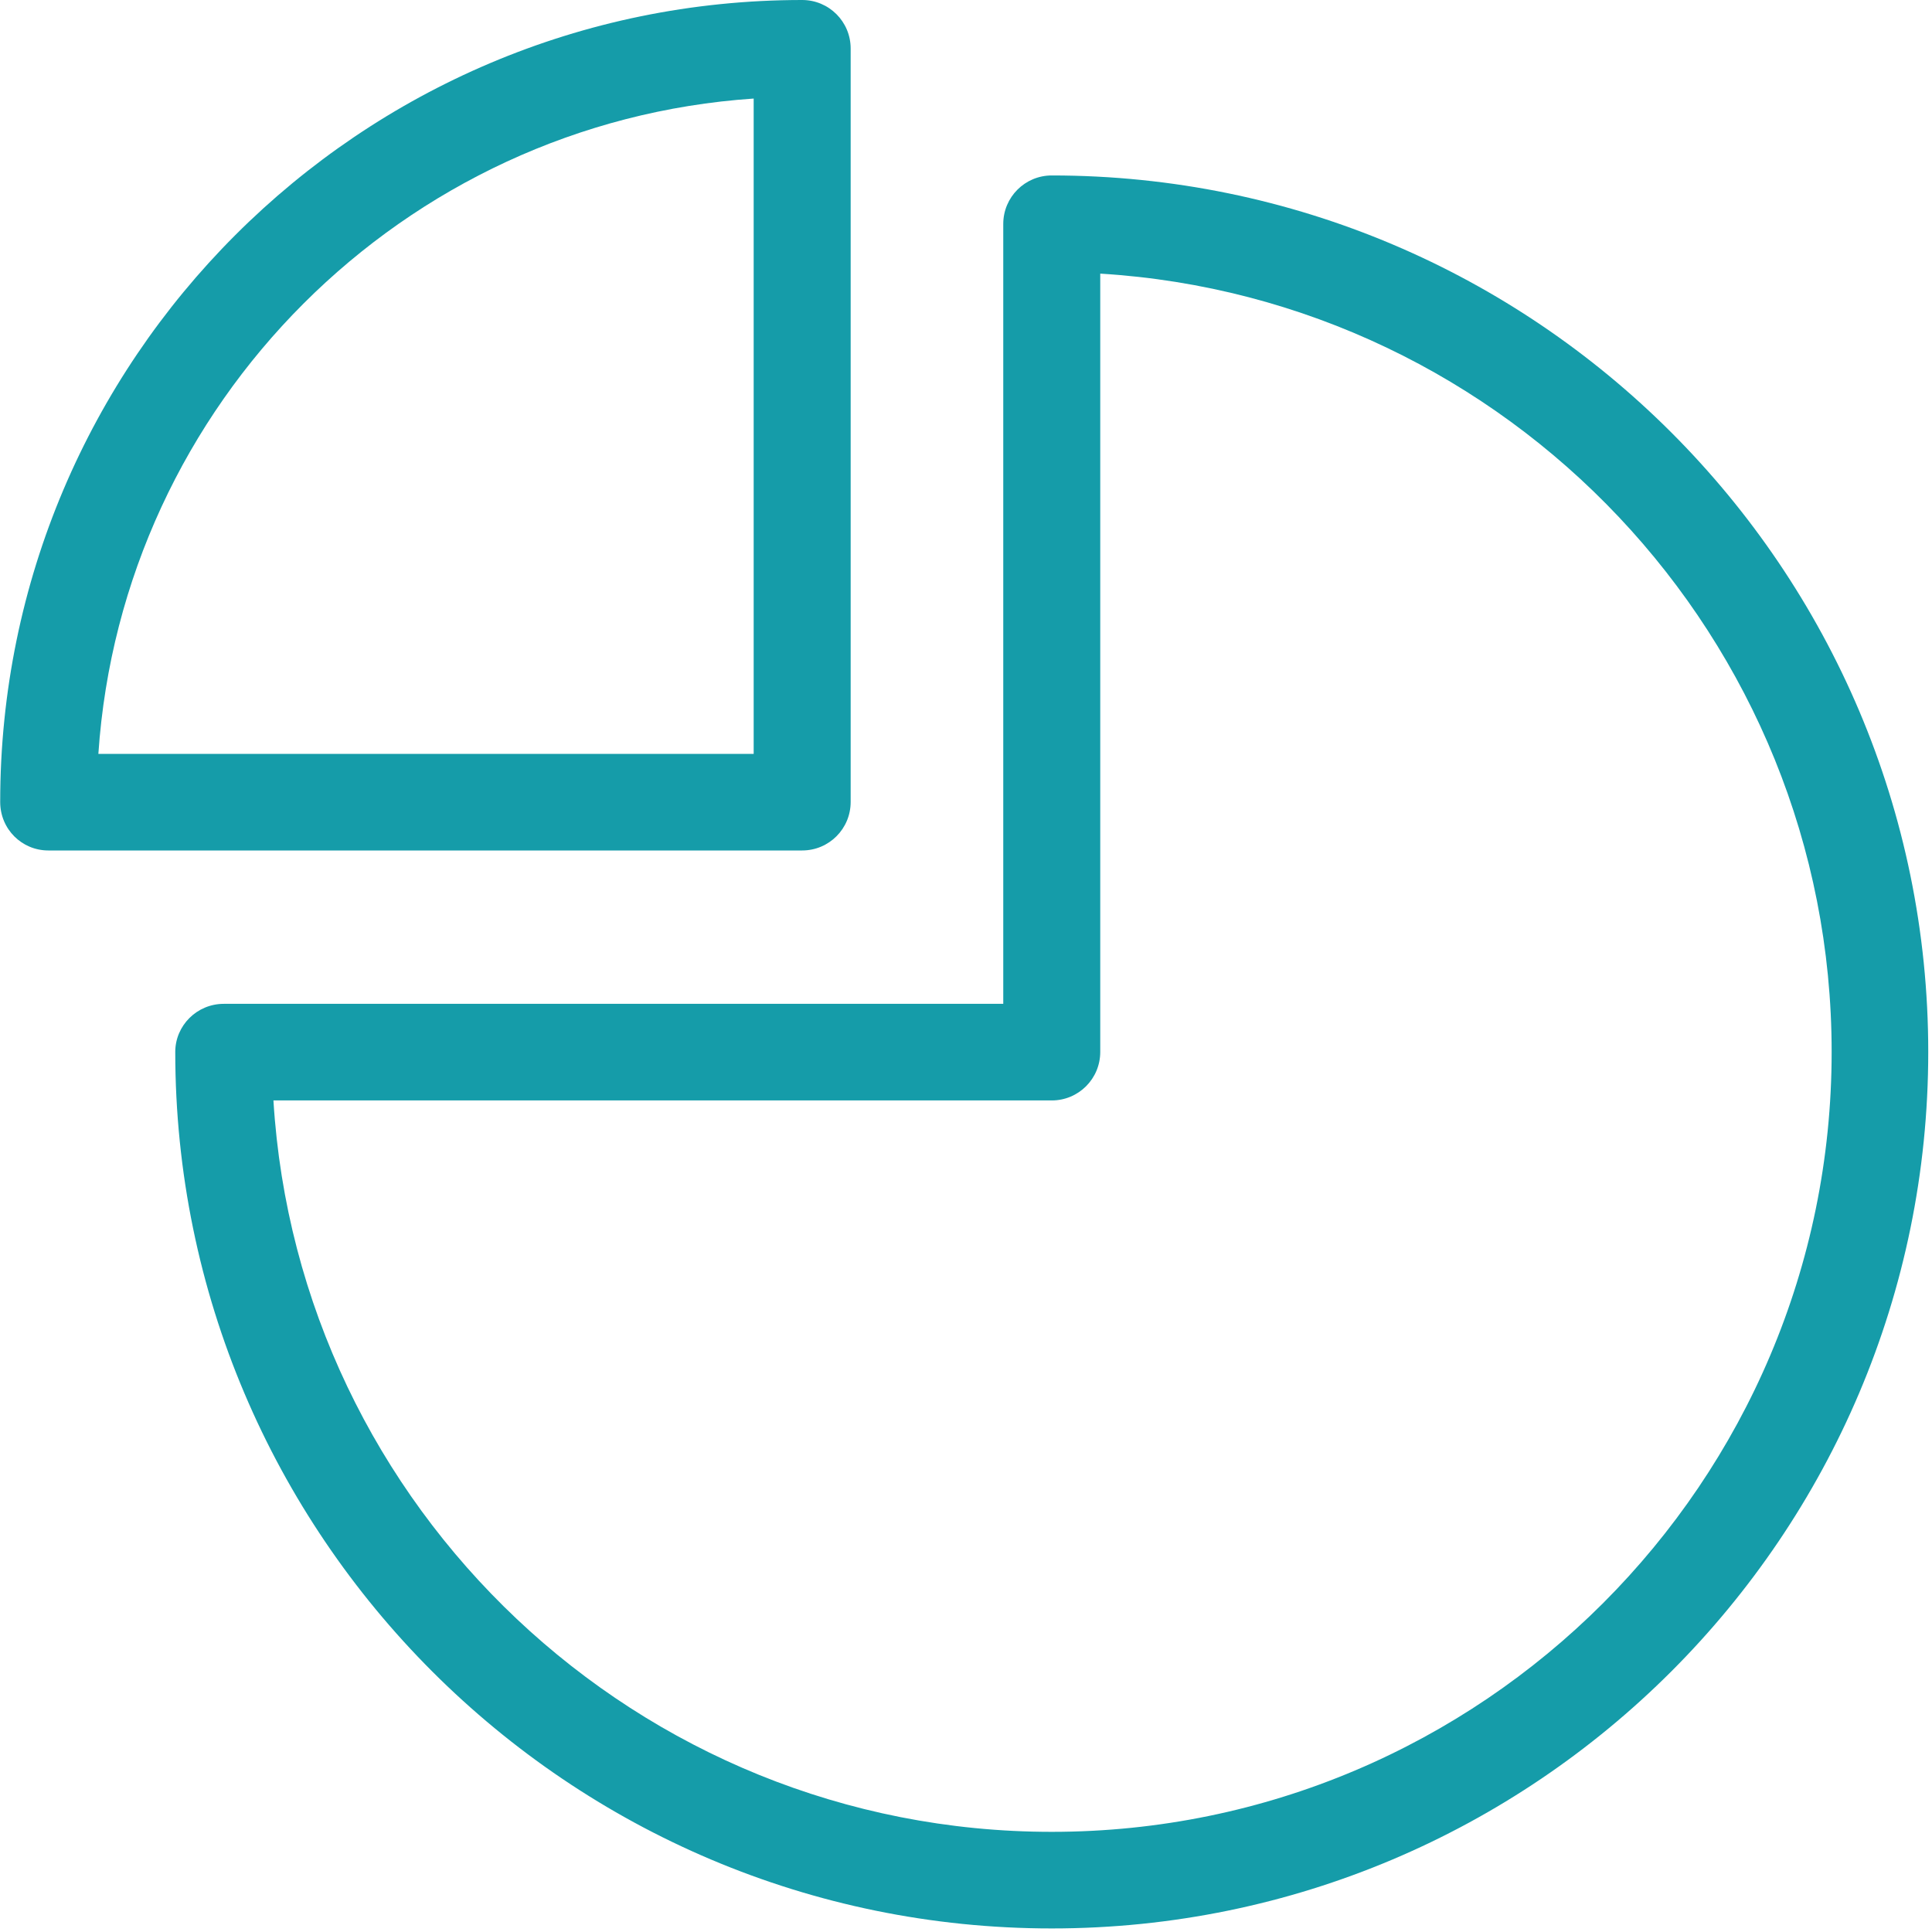
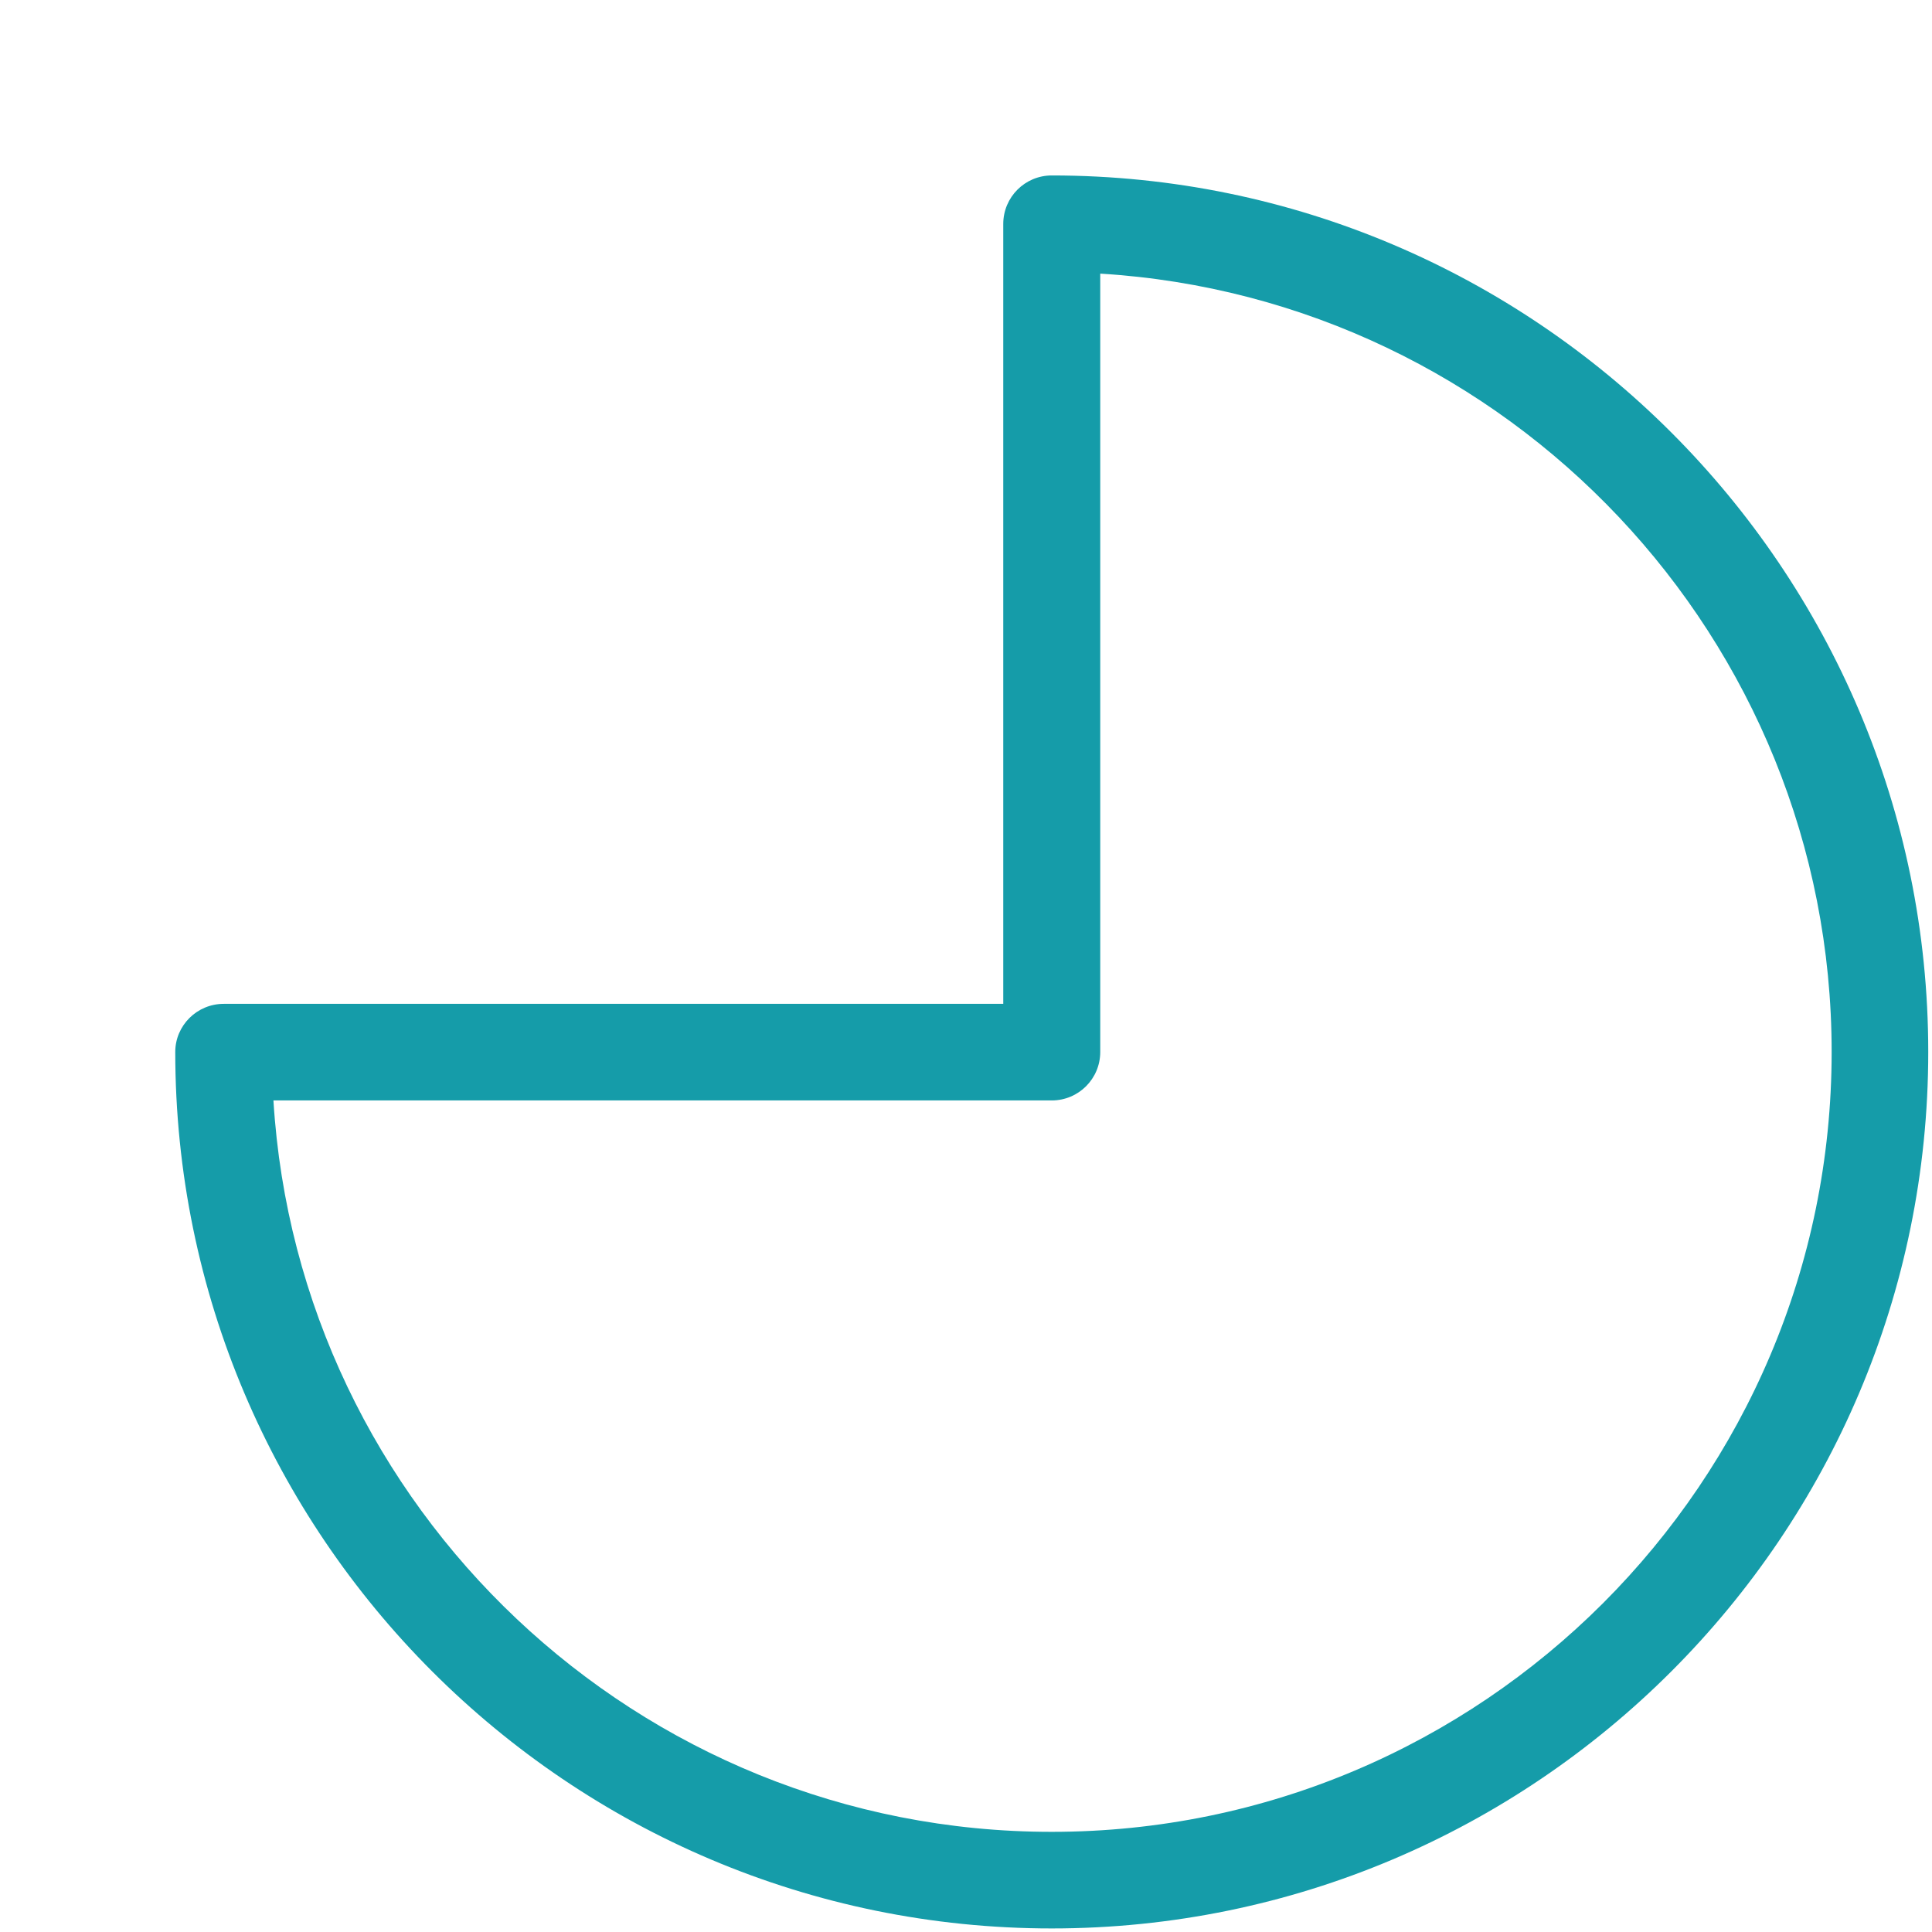
<svg xmlns="http://www.w3.org/2000/svg" width="70px" height="70px" viewBox="0 0 70 70" version="1.1">
  <title>Group 13</title>
  <desc>Created with Sketch.</desc>
  <defs />
  <g id="Seller_landing-Copy" stroke="none" stroke-width="1" fill="none" fill-rule="evenodd" transform="translate(-224, -1131)">
    <g id="Group-13" transform="translate(224, 1131)" fill="#159ca9" fill-rule="nonzero">
-       <path d="M1.75,30.814 L29.064,30.814 C30.036,30.814 30.821,30.029 30.821,29.057 L30.821,1.757 C30.821,0.786 30.036,0 29.064,0 C13.036,0 0.007,13.029 0.007,29.057 C0.007,30.043 0.793,30.814 1.75,30.814 Z M27.307,3.571 L27.307,27.314 L3.564,27.314 C4.421,14.614 14.607,4.429 27.307,3.571 Z" id="Shape" />
-       <path d="M6.35,38.114 C6.35,55.629 20.593,69.871 38.107,69.871 C55.621,69.871 69.864,55.629 69.864,38.114 C69.864,20.6 55.621,6.357 38.107,6.357 C37.136,6.357 36.35,7.143 36.35,8.114 L36.35,36.371 L8.107,36.371 C7.136,36.371 6.35,37.157 6.35,38.114 Z M38.107,39.871 C39.079,39.871 39.864,39.086 39.864,38.114 L39.864,9.914 C54.636,10.814 66.364,23.129 66.364,38.114 C66.364,53.7 53.693,66.371 38.107,66.371 C23.107,66.371 10.807,54.629 9.907,39.871 L38.107,39.871 Z" id="Shape" />
+       <path d="M6.35,38.114 C6.35,55.629 20.593,69.871 38.107,69.871 C55.621,69.871 69.864,55.629 69.864,38.114 C69.864,20.6 55.621,6.357 38.107,6.357 C37.136,6.357 36.35,7.143 36.35,8.114 L36.35,36.371 L8.107,36.371 C7.136,36.371 6.35,37.157 6.35,38.114 Z M38.107,39.871 C39.079,39.871 39.864,39.086 39.864,38.114 L39.864,9.914 C54.636,10.814 66.364,23.129 66.364,38.114 C66.364,53.7 53.693,66.371 38.107,66.371 C23.107,66.371 10.807,54.629 9.907,39.871 L38.107,39.871 " id="Shape" />
    </g>
  </g>
</svg>